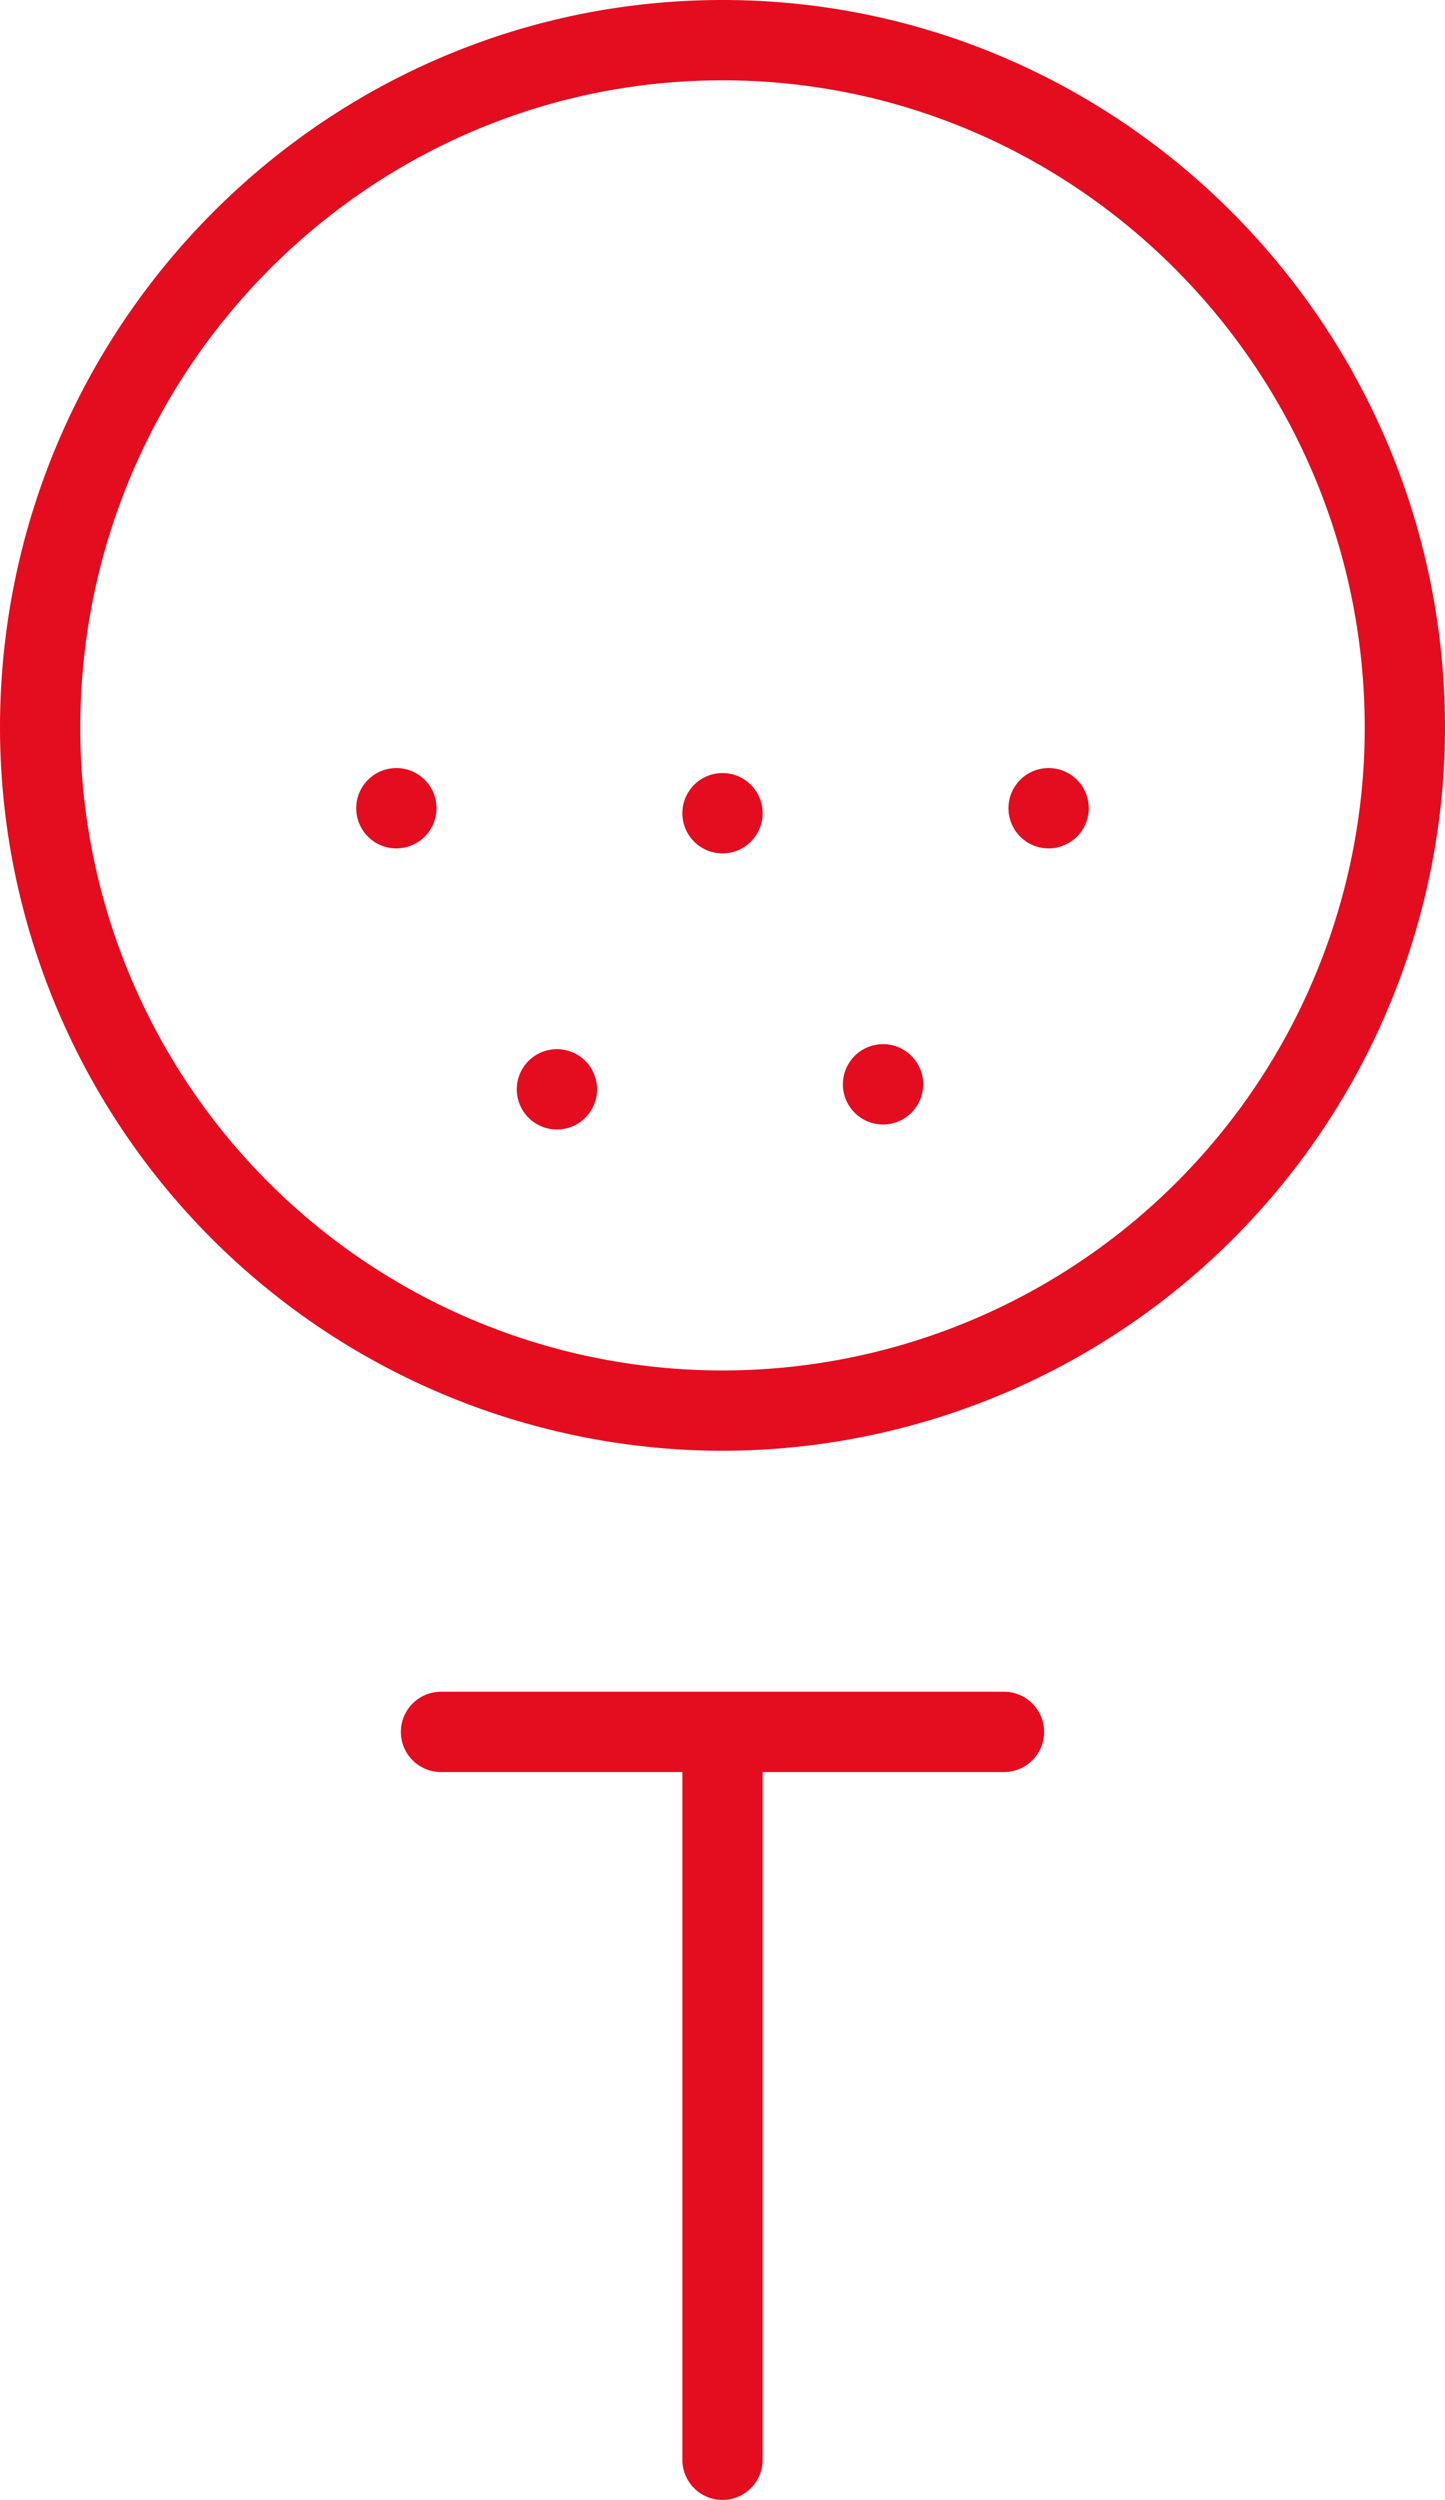
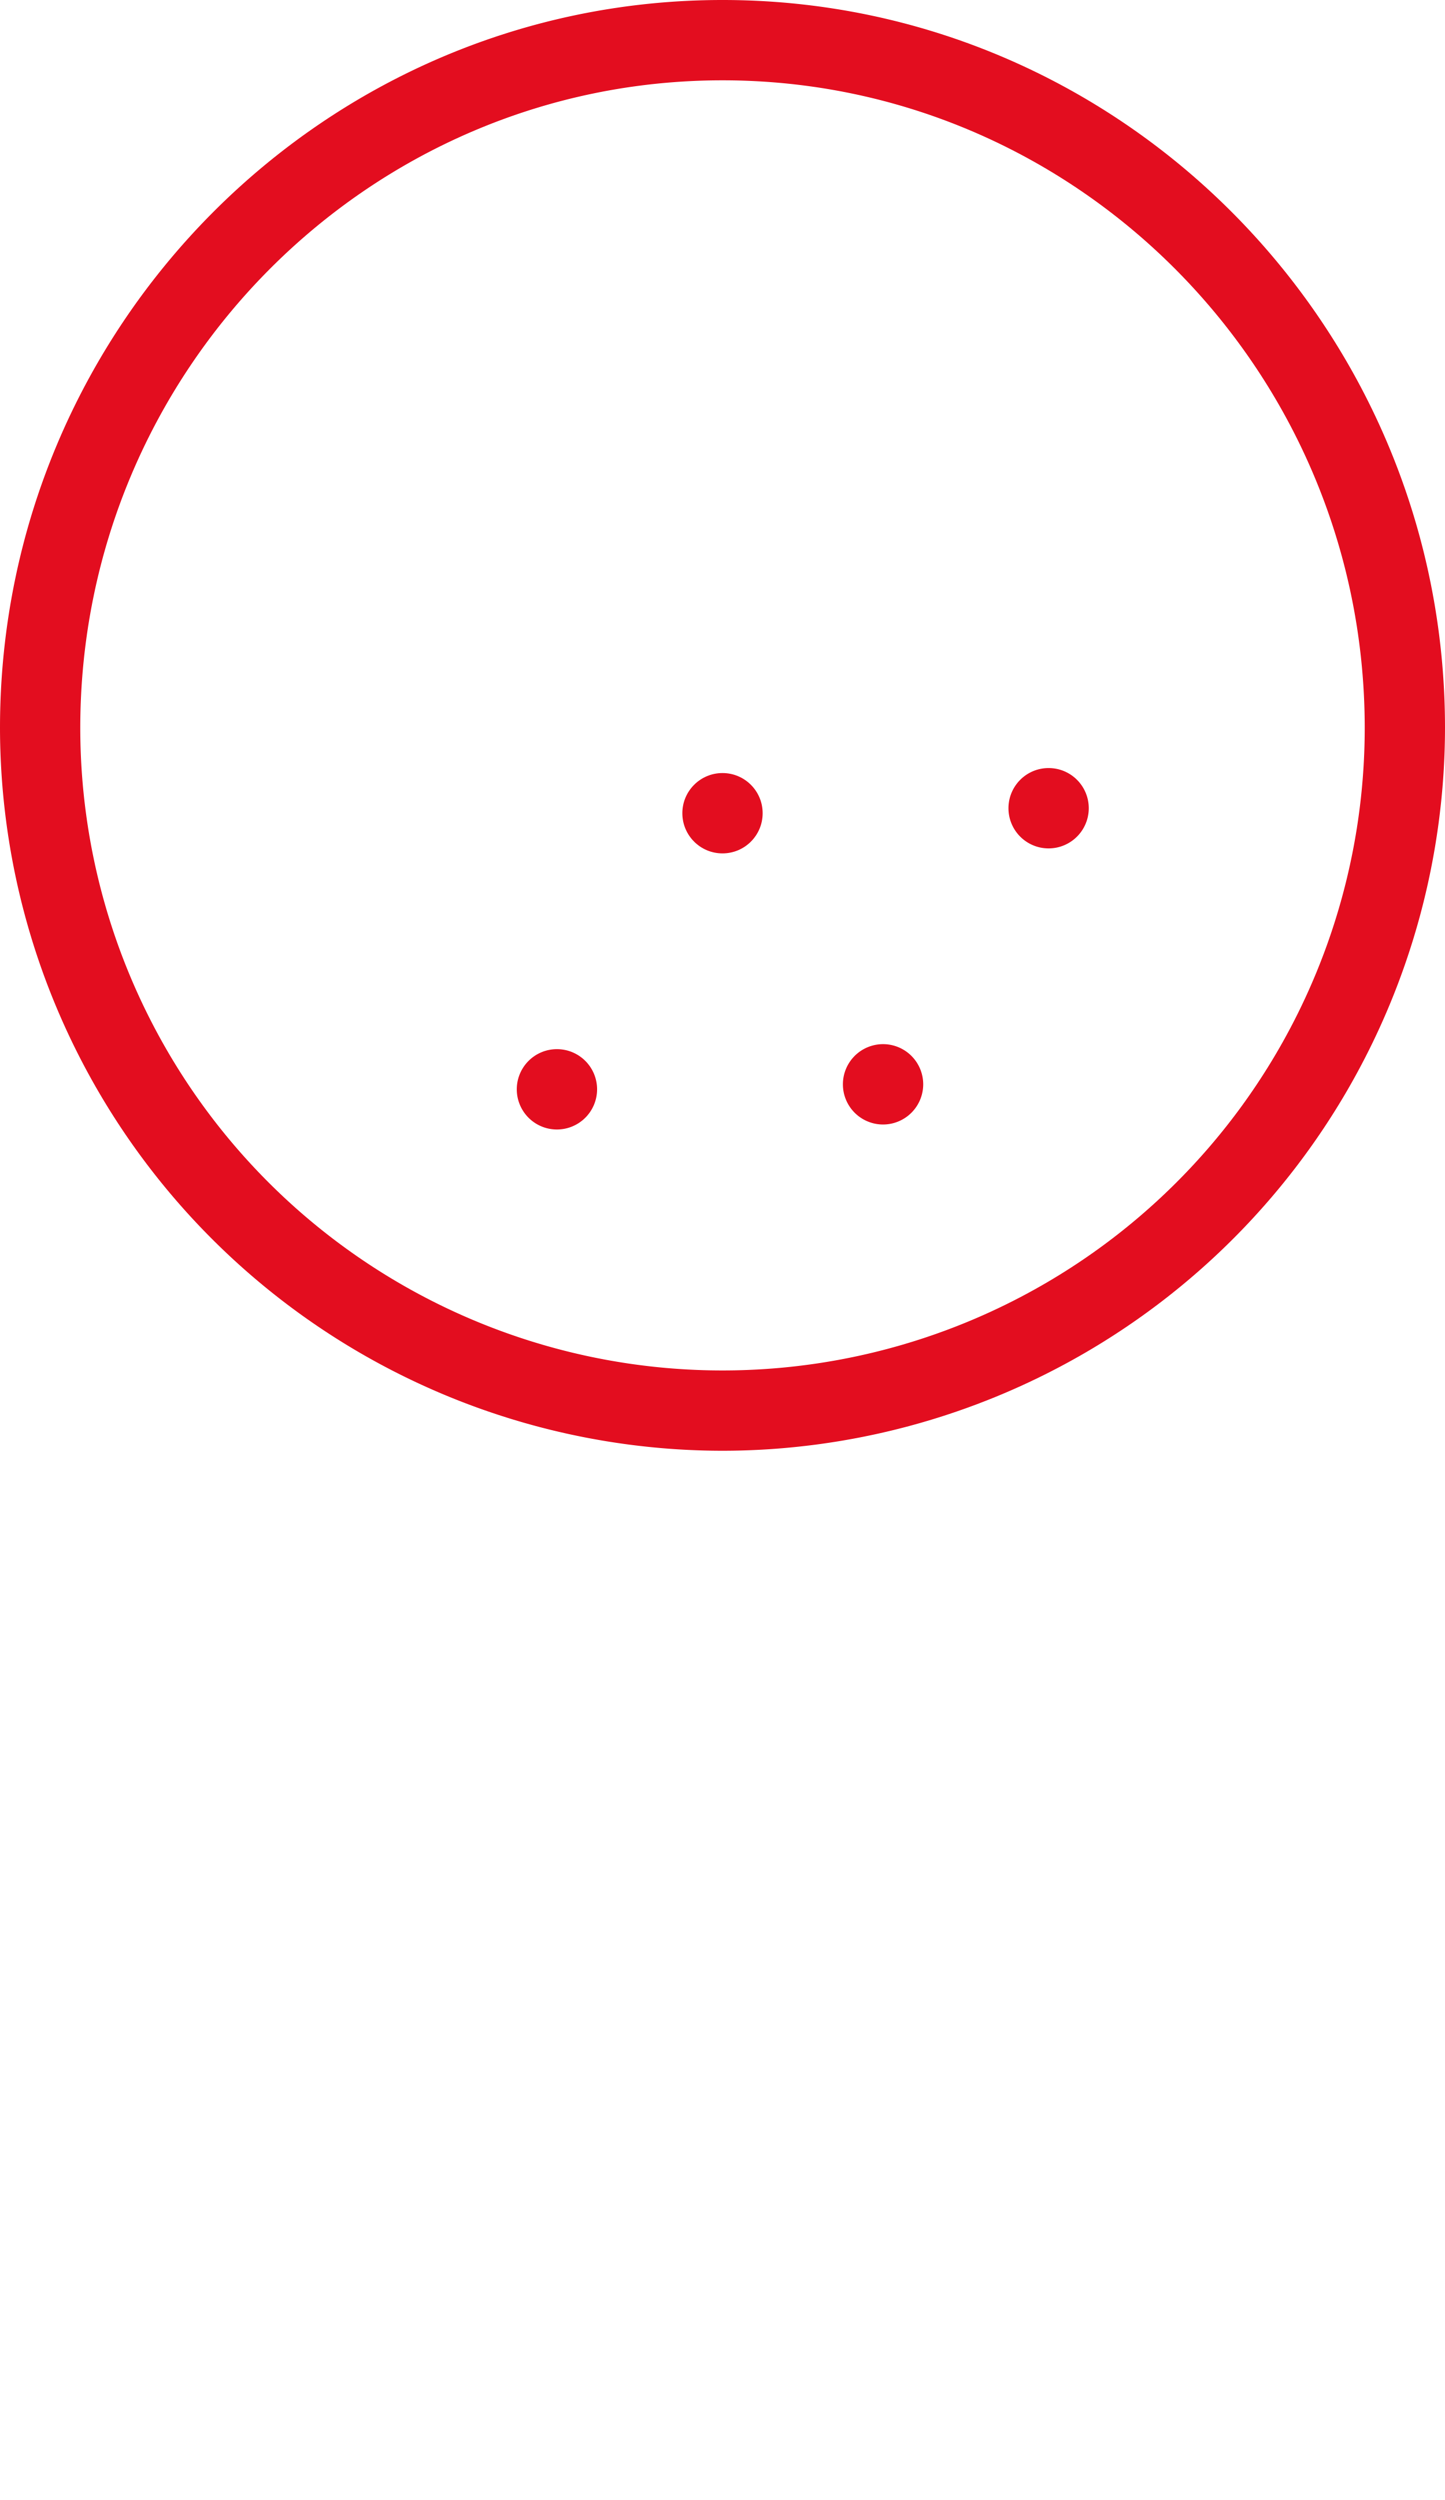
<svg xmlns="http://www.w3.org/2000/svg" width="217.494" height="376.083" viewBox="0 0 217.494 376.083">
  <defs>
    <style>.cls-1{fill:#e30d1f;}</style>
  </defs>
  <g id="レイヤー_2" data-name="レイヤー 2">
    <g id="Layer_1" data-name="Layer 1">
-       <path class="cls-1" d="M108.747,376.083a6.049,6.049,0,0,1-6.042-6.042V266.581H66.457a6.042,6.042,0,1,1,0-12.083h84.58a6.042,6.042,0,1,1,0,12.083H114.788v103.46A6.048,6.048,0,0,1,108.747,376.083Z" />
      <path class="cls-1" d="M108.747,218.249A108.871,108.871,0,0,1,0,109.5C0,49.123,48.784,0,108.747,0S217.494,49.123,217.494,109.5A108.871,108.871,0,0,1,108.747,218.249Zm0-206.166c-53.3,0-96.664,43.7-96.664,97.419a96.664,96.664,0,0,0,193.328,0C205.411,55.785,162.047,12.083,108.747,12.083Z" />
      <circle class="cls-1" cx="108.747" cy="122.338" r="6.044" />
-       <path class="cls-1" d="M59.661,127.631a6.044,6.044,0,1,1,6.044-6.044A6.051,6.051,0,0,1,59.661,127.631Z" />
      <path class="cls-1" d="M157.833,127.631a6.044,6.044,0,1,1,6.043-6.044A6.051,6.051,0,0,1,157.833,127.631Z" />
      <path class="cls-1" d="M83.827,169.918a6.044,6.044,0,1,1,6.044-6.044A6.051,6.051,0,0,1,83.827,169.918Z" />
      <path class="cls-1" d="M132.913,169.166a6.044,6.044,0,1,1,6.044-6.043A6.05,6.05,0,0,1,132.913,169.166Z" />
    </g>
  </g>
</svg>